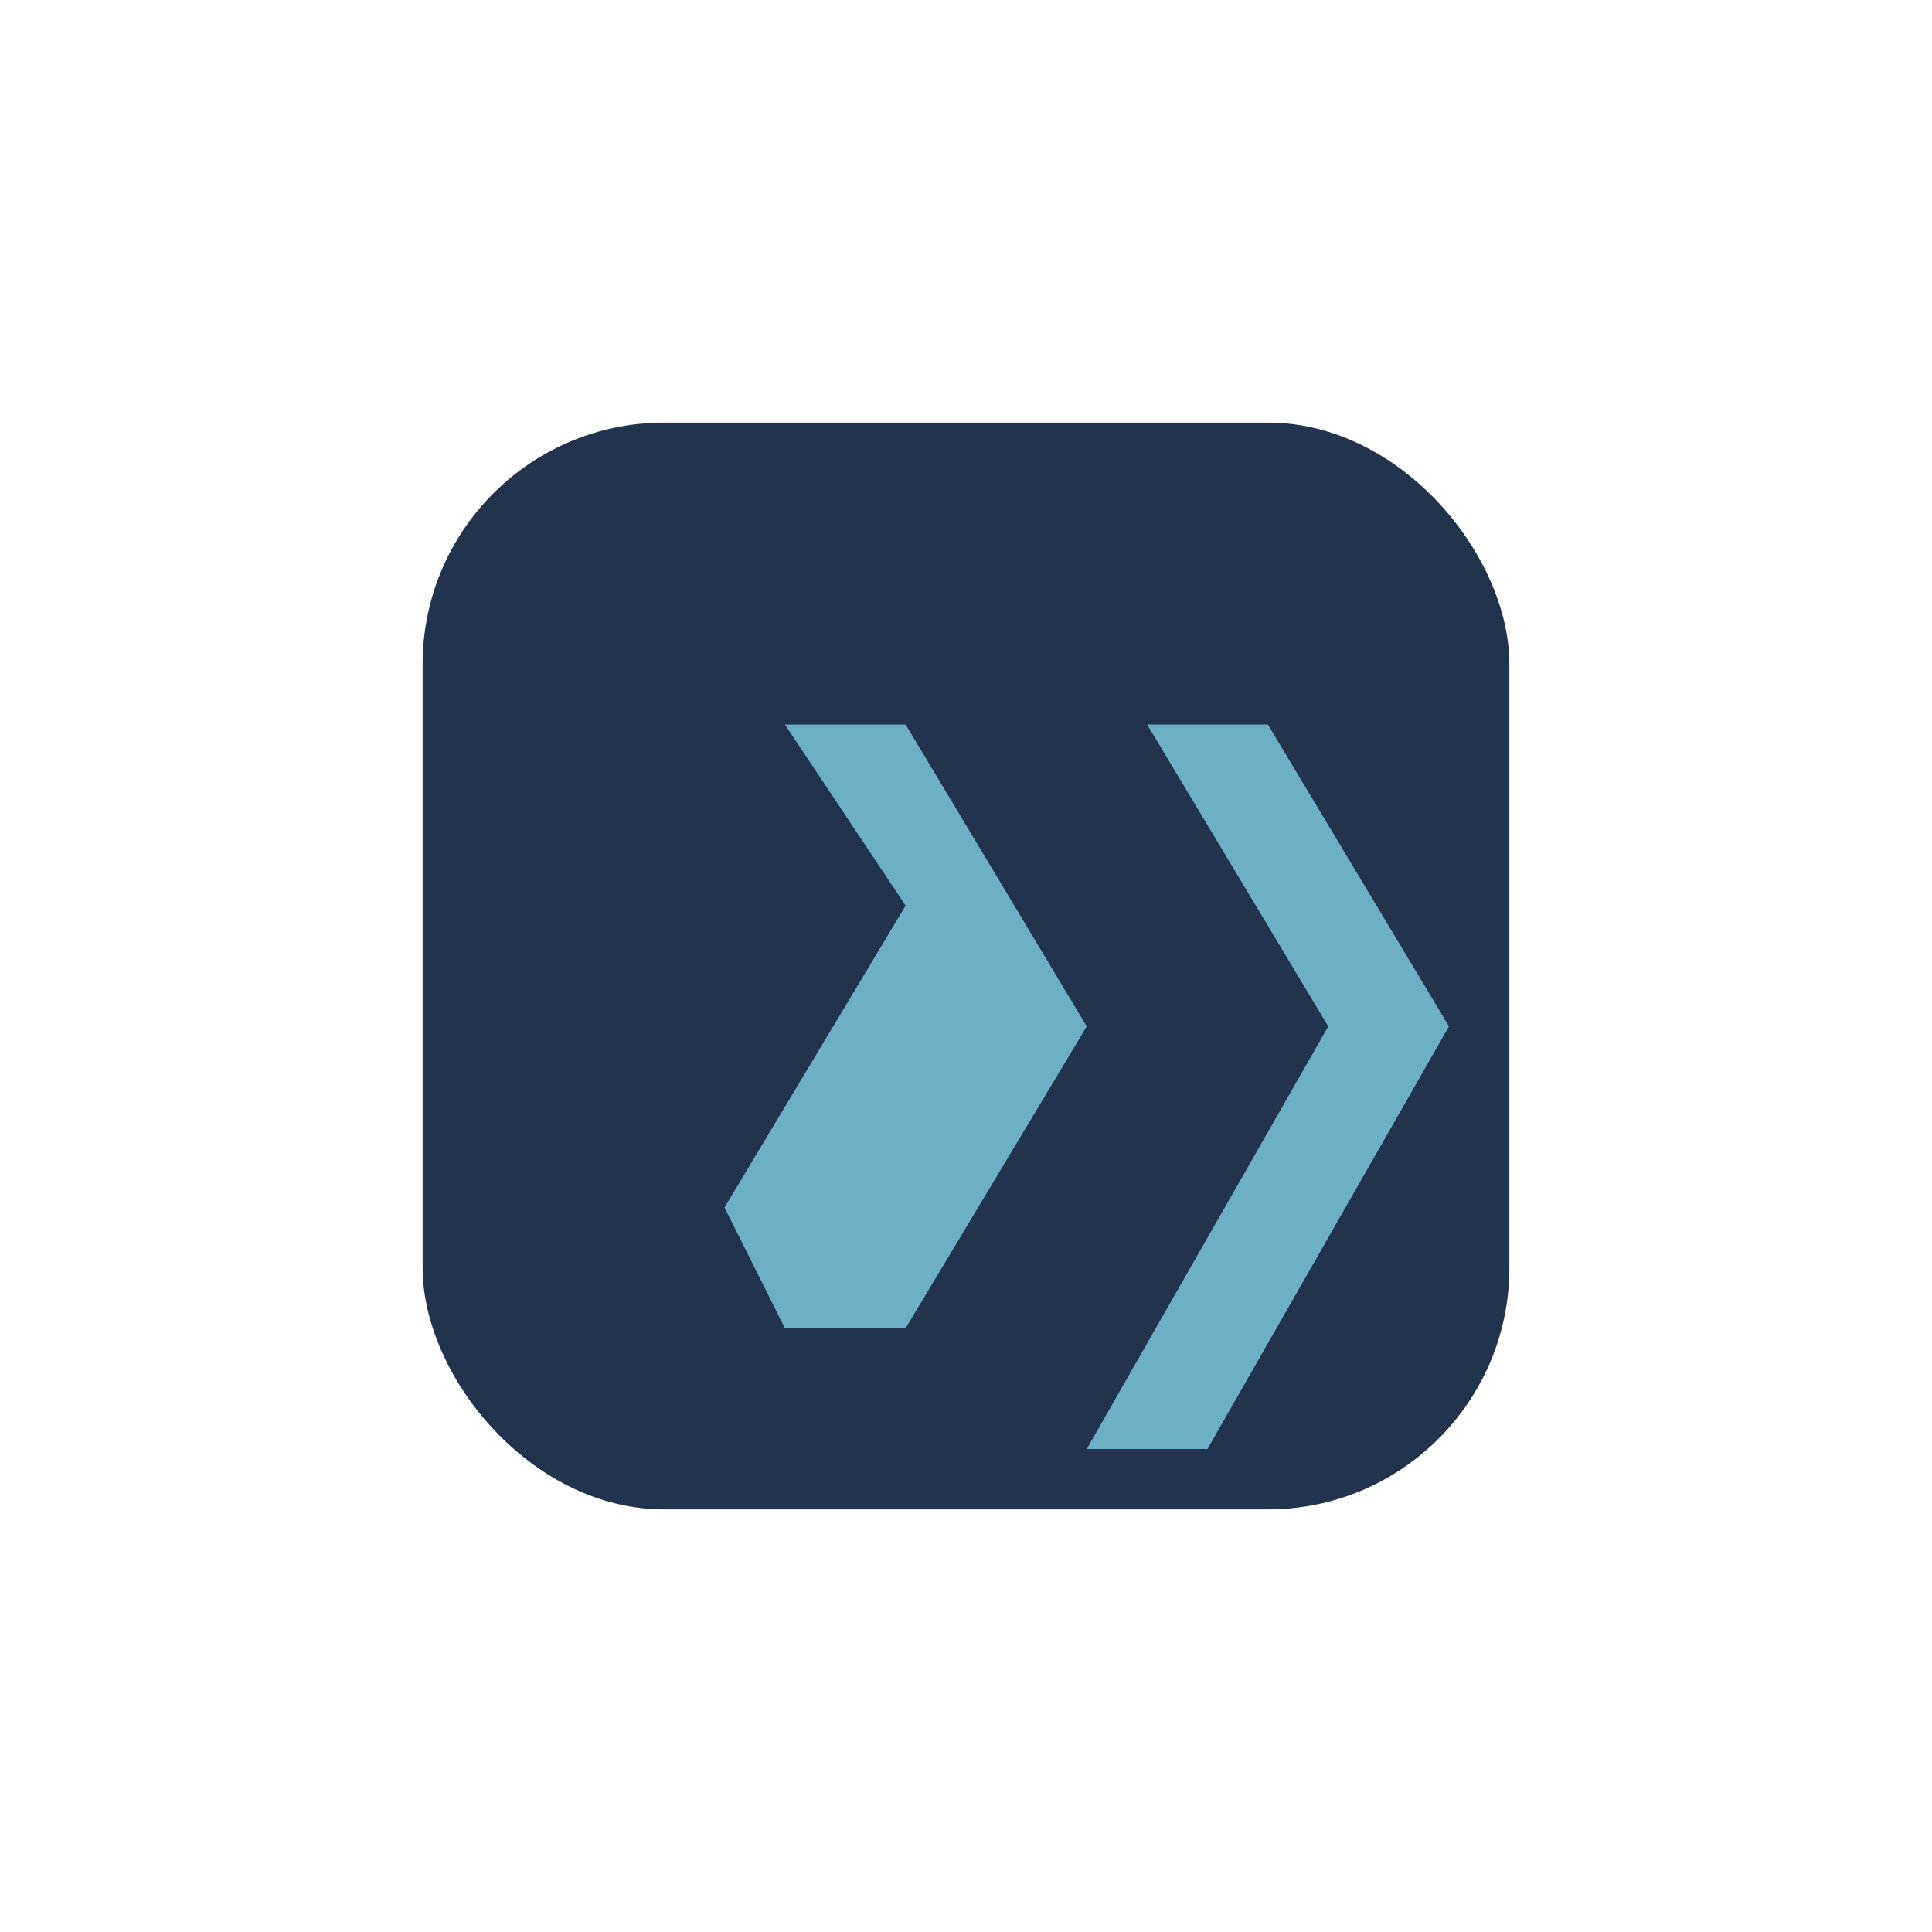
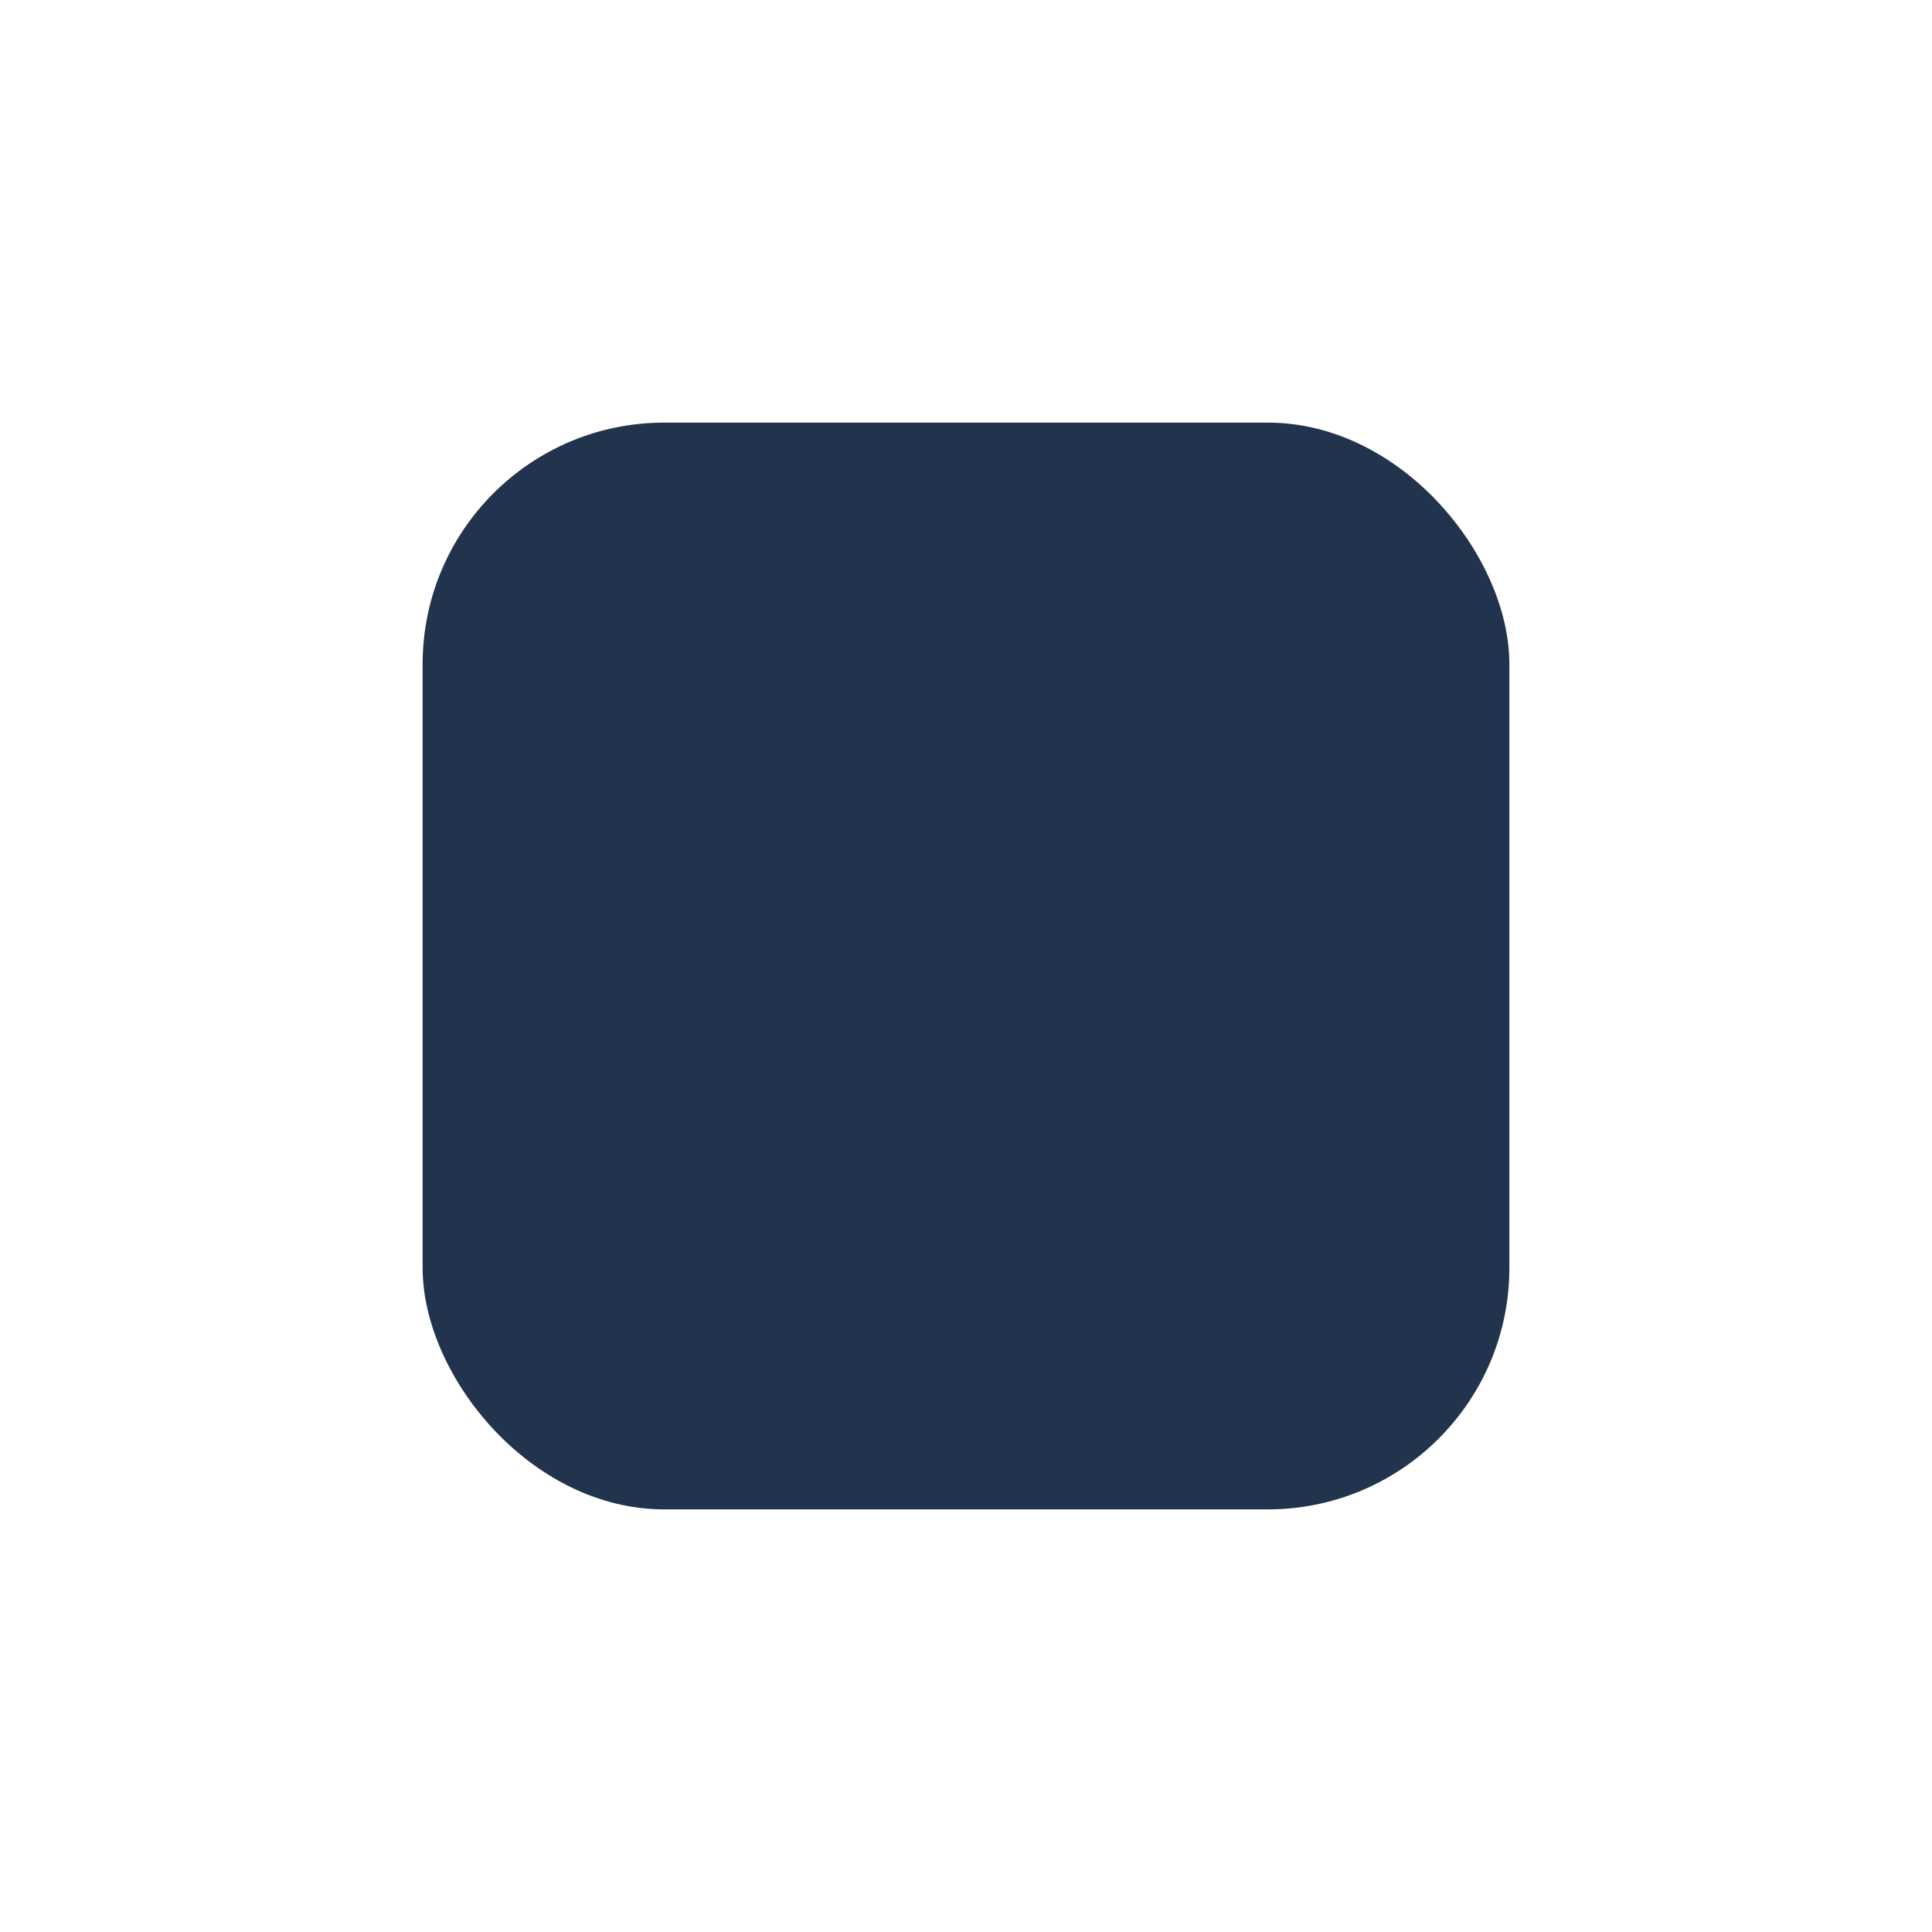
<svg xmlns="http://www.w3.org/2000/svg" width="32" height="32" viewBox="0 0 32 32">
  <rect x="7" y="7" width="18" height="18" rx="4" fill="#22334D" />
-   <path d="M12 20l3-5-2-3h2l3 5-3 5h-2zm7-8l3 5-4 7h2l4-7-3-5h-2z" fill="#6DB0C6" />
</svg>